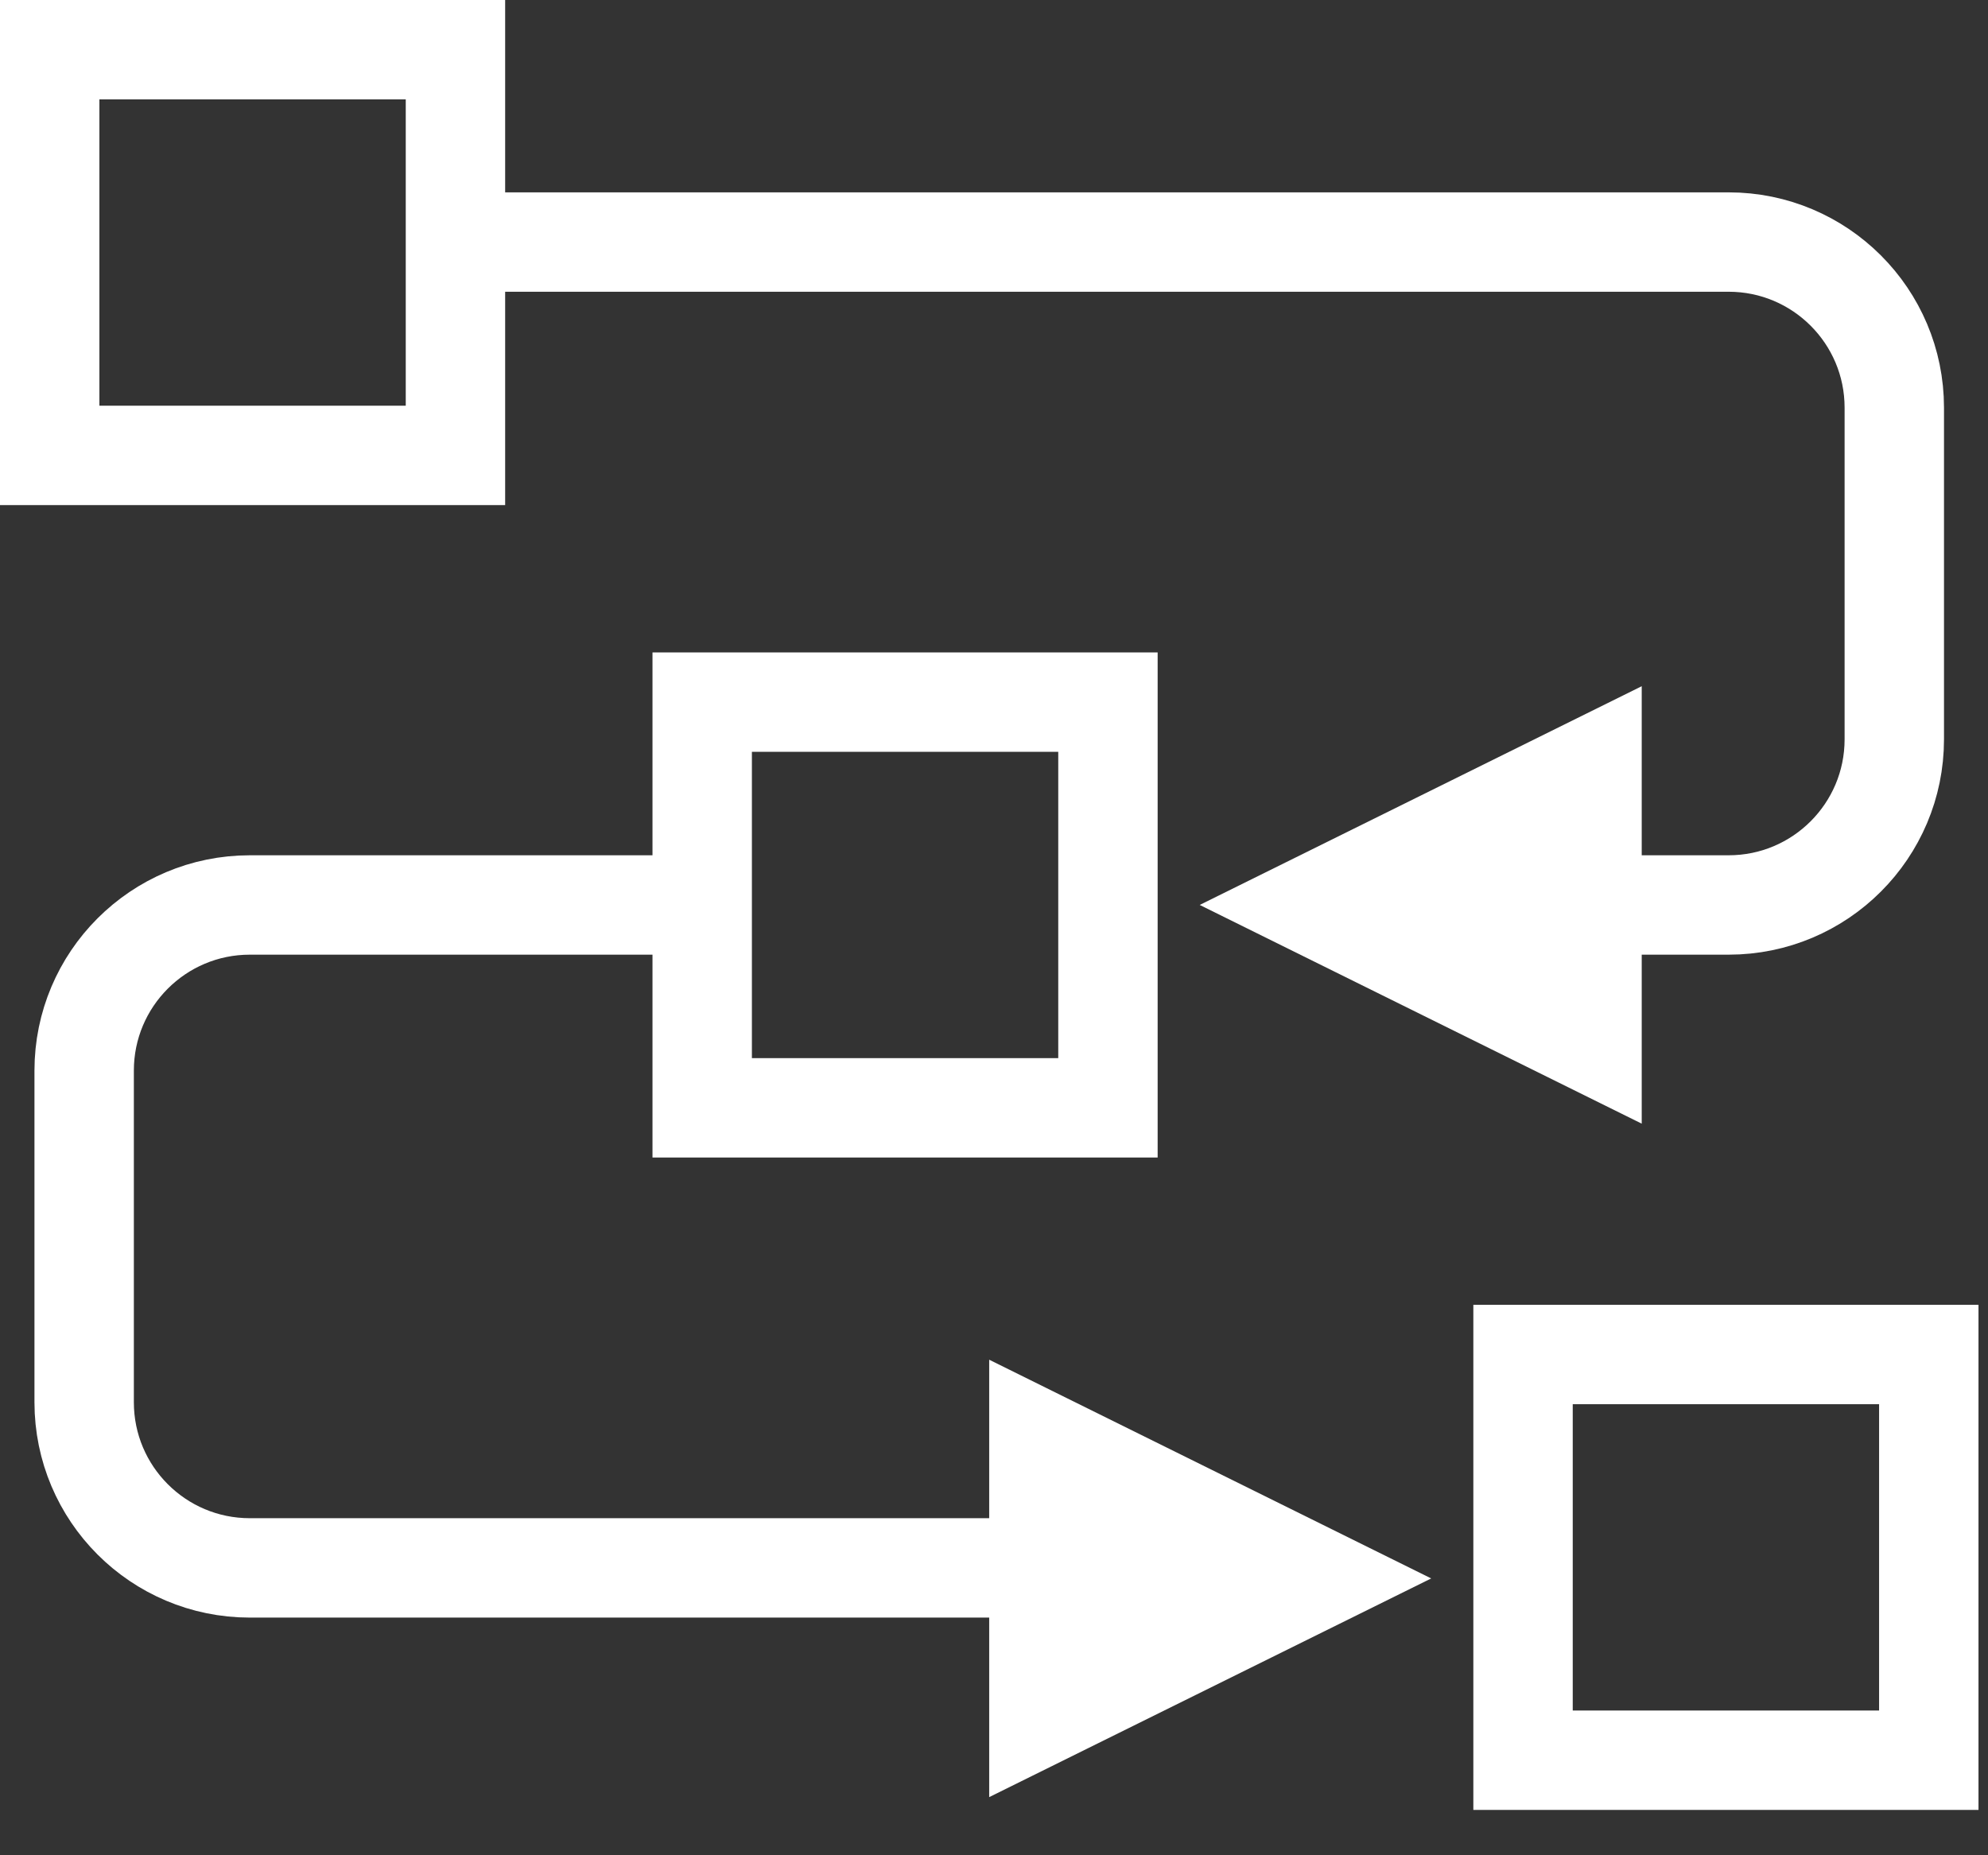
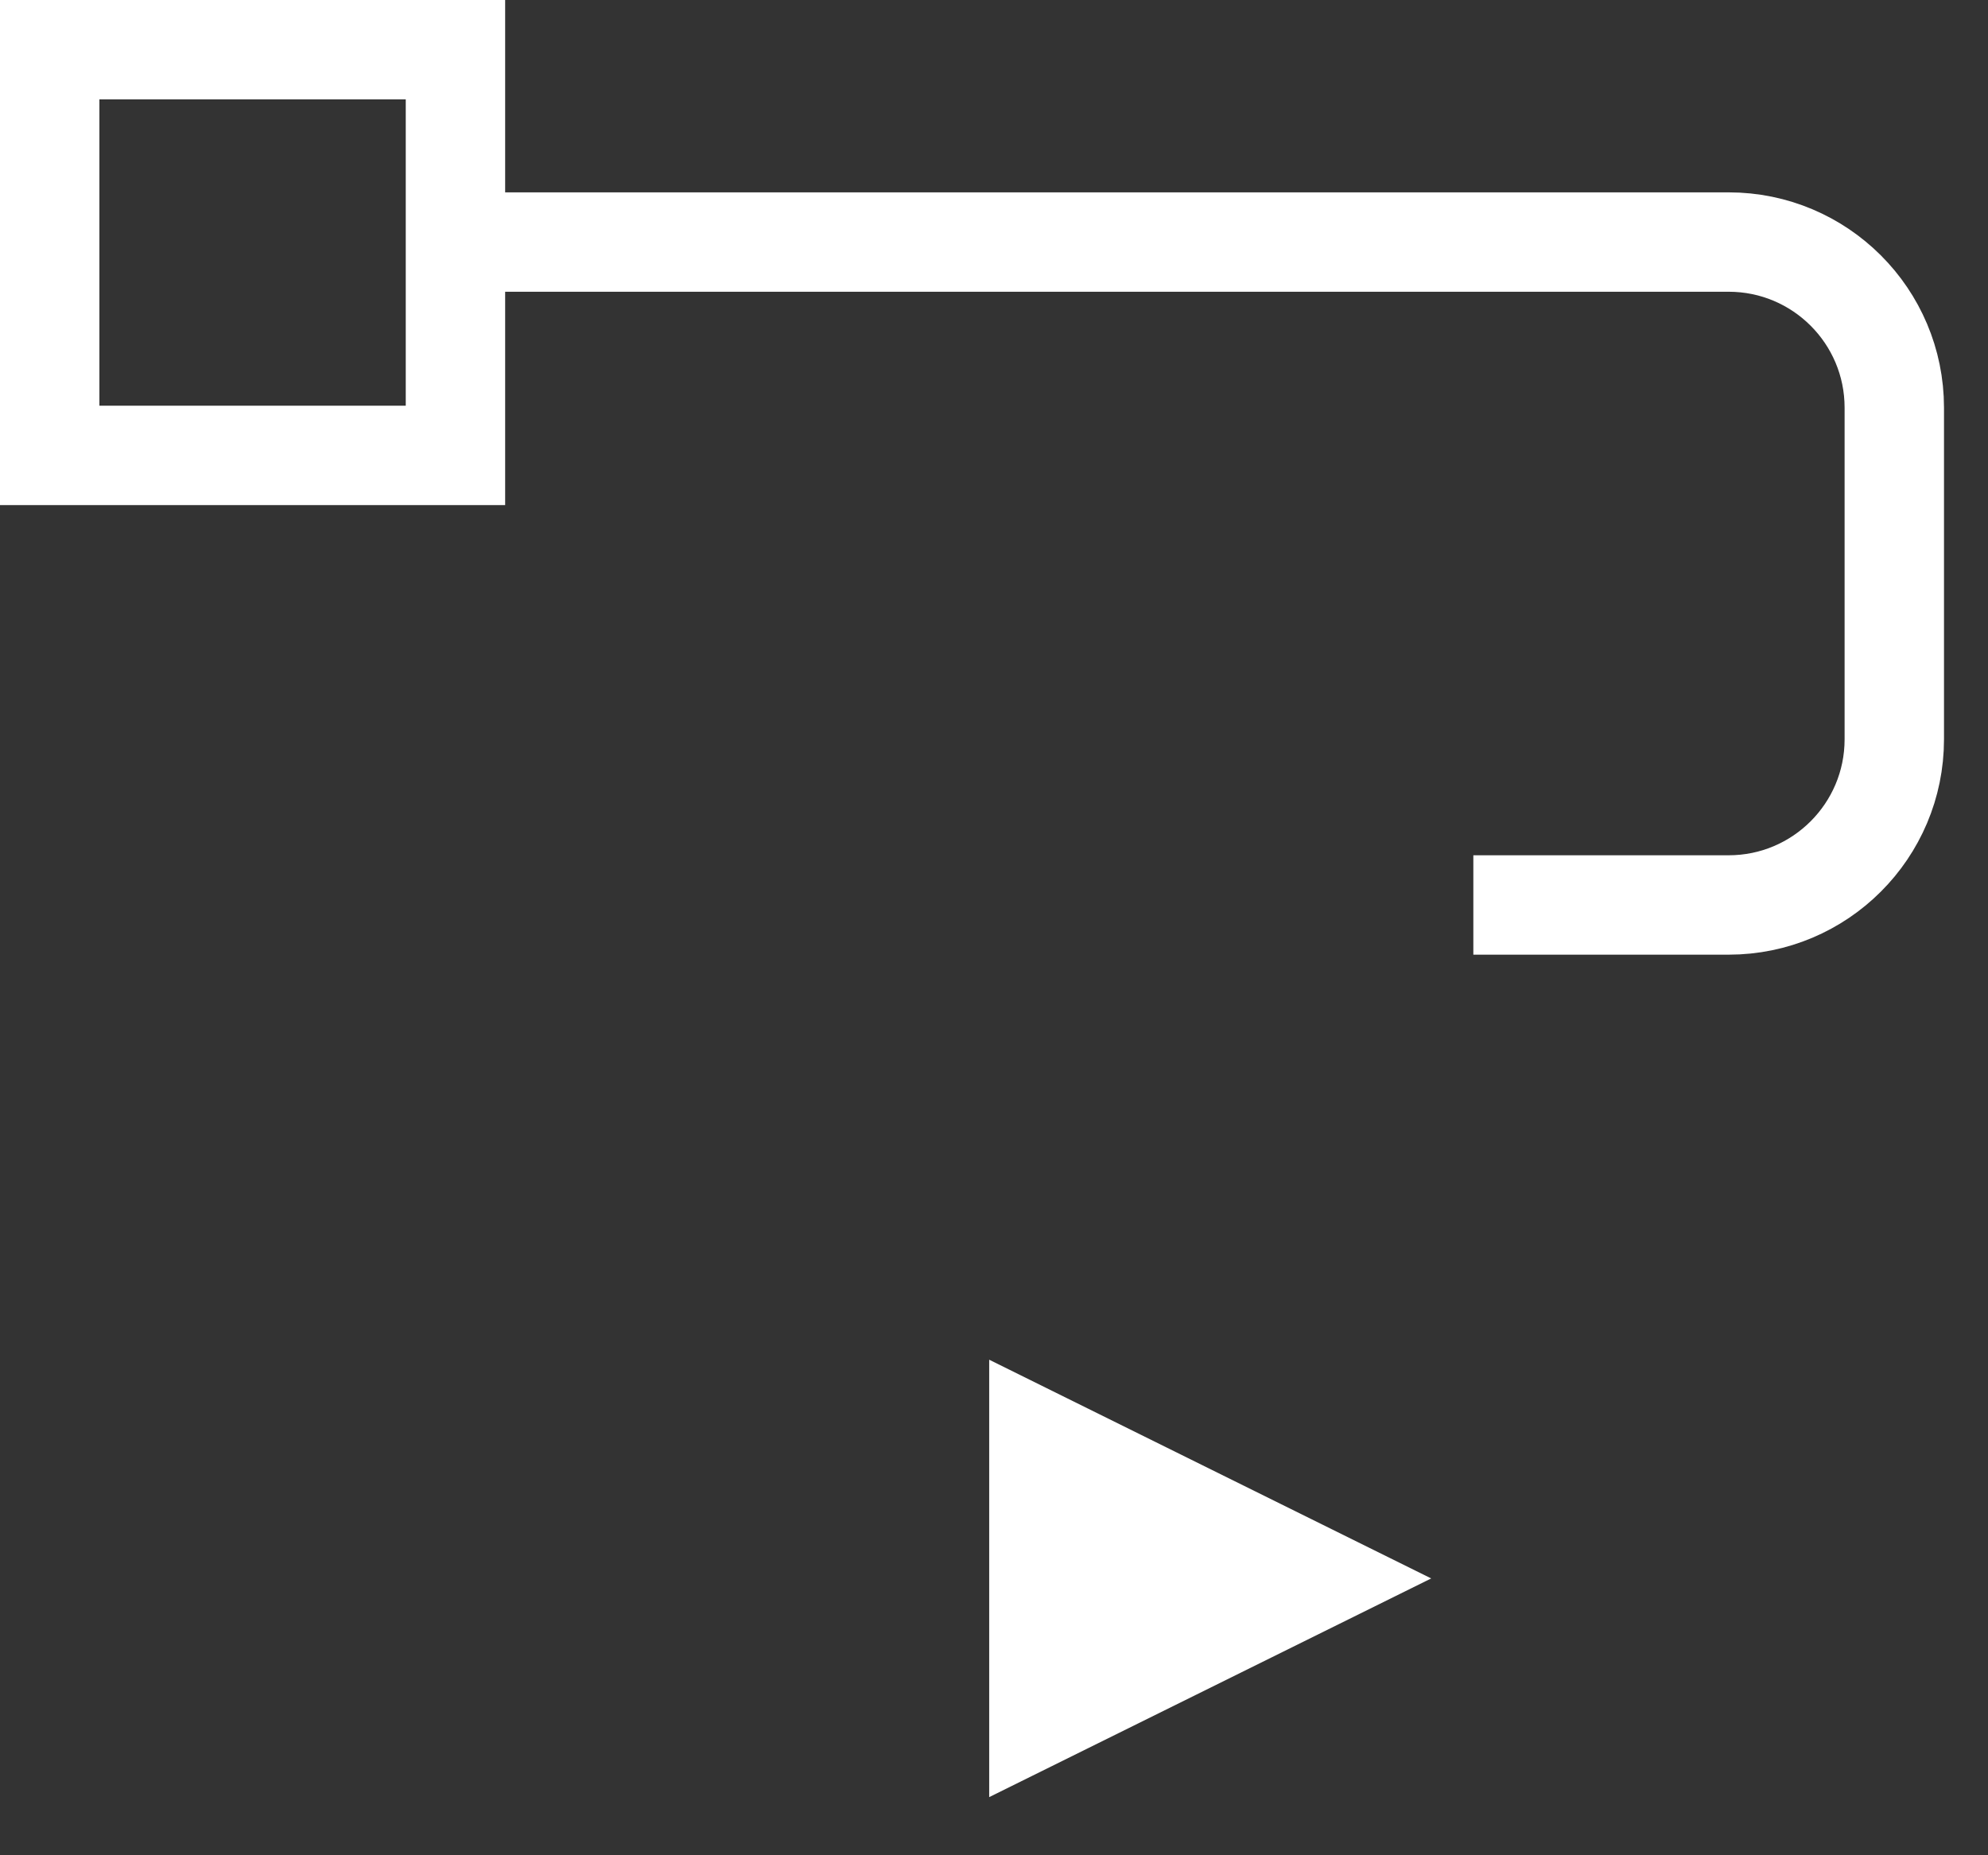
<svg xmlns="http://www.w3.org/2000/svg" width="60" height="56" viewBox="0 0 60 56" fill="none">
  <rect x="0" y="0" width="60" height="56" fill="#333333" stroke="none" />
  <rect x="1.5" y="1.5" width="12.246" height="12.246" stroke="white" stroke-width="3" />
-   <rect x="21.193" y="21.193" width="12.246" height="12.246" stroke="white" stroke-width="3" />
-   <rect x="45.967" y="40.885" width="12.246" height="12.246" stroke="white" stroke-width="3" />
  <path d="M12.705 7.306H52.172C54.933 7.306 57.172 9.544 57.172 12.306V22.316C57.172 25.077 54.933 27.316 52.172 27.316H44.467" stroke="white" stroke-width="3" />
-   <path d="M36.209 27.315L49.549 20.713L49.549 33.917L36.209 27.315Z" fill="white" />
-   <path d="M20.326 27.316H7.54C4.778 27.316 2.54 29.555 2.54 32.316V42.326C2.54 45.087 4.778 47.326 7.54 47.326H31.761" stroke="white" stroke-width="3" />
  <path d="M43.195 47.644L29.855 41.042L29.855 54.245L43.195 47.644Z" fill="white" />
</svg>